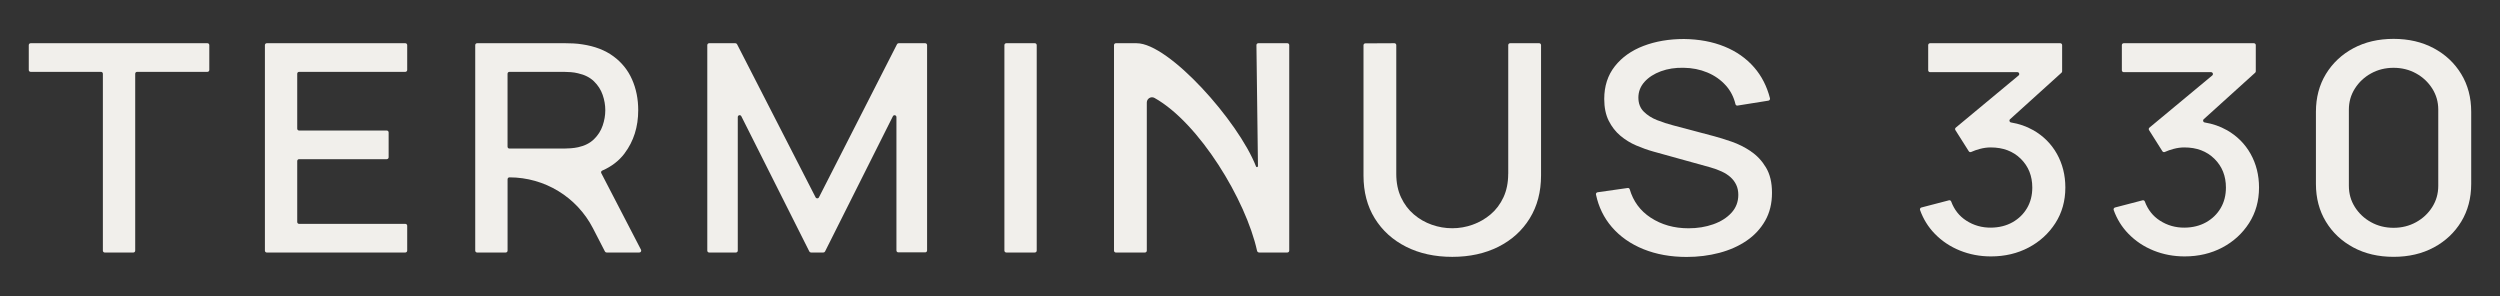
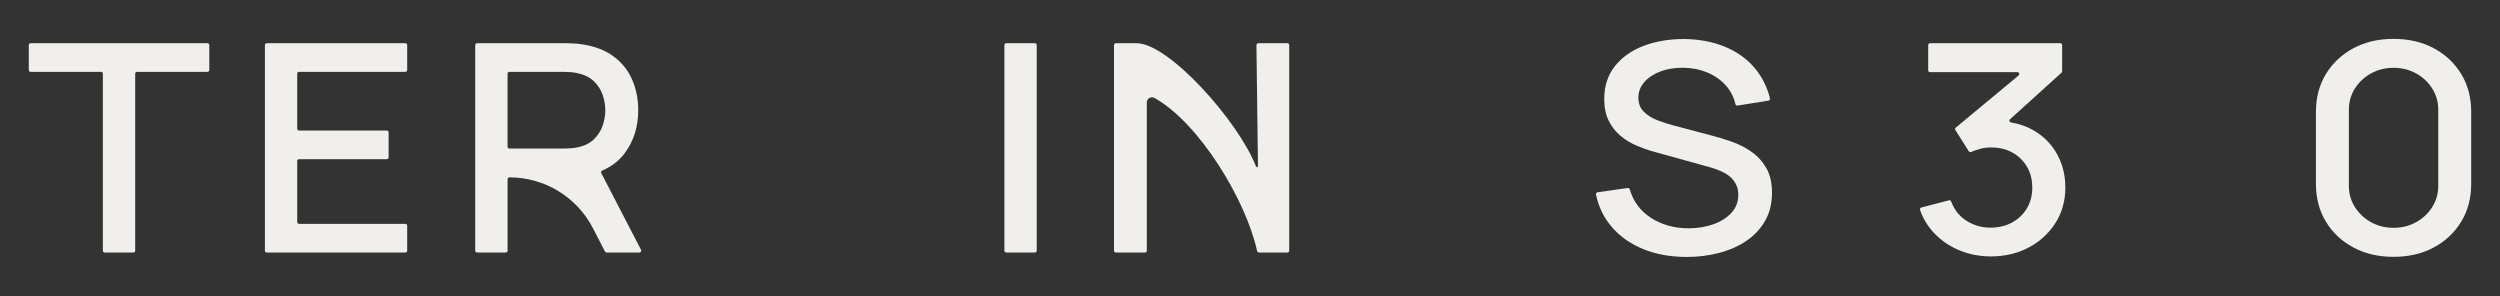
<svg xmlns="http://www.w3.org/2000/svg" width="1080" height="128" viewBox="0 0 1080 128" fill="none">
  <rect x="0" y="0" width="1080" height="128" fill="#333333" stroke="none" />
  <path d="M13.24 31.04H43.63C44.08 31.04 44.44 31.4 44.44 31.85V108.28C44.44 108.73 44.8 109.09 45.25 109.09H57.6C58.05 109.09 58.41 108.73 58.41 108.28V31.85C58.41 31.4 58.77 31.04 59.22 31.04H89.61C90.06 31.04 90.42 30.68 90.42 30.23V19.48C90.42 19.03 90.06 18.67 89.61 18.67H13.24C12.79 18.67 12.43 19.03 12.43 19.48V30.23C12.43 30.68 12.79 31.04 13.24 31.04Z" fill="#F1EFEB" />
  <path d="M115.25 109.08H175.1C175.55 109.08 175.91 108.72 175.91 108.27V97.52C175.91 97.07 175.55 96.71 175.1 96.71H129.21C128.76 96.71 128.4 96.35 128.4 95.9V69.57C128.4 69.12 128.76 68.76 129.21 68.76H167.08C167.53 68.76 167.89 68.4 167.89 67.95V57.2C167.89 56.75 167.53 56.39 167.08 56.39H129.21C128.76 56.39 128.4 56.03 128.4 55.58V31.85C128.4 31.4 128.76 31.04 129.21 31.04H175.1C175.55 31.04 175.91 30.68 175.91 30.23V19.48C175.91 19.03 175.55 18.67 175.1 18.67H115.25C114.8 18.67 114.44 19.03 114.44 19.48V108.28C114.44 108.73 114.8 109.09 115.25 109.09V109.08Z" fill="#F1EFEB" />
  <path d="M269.83 66.23C273.75 61.02 275.71 54.81 275.71 47.61C275.71 42.76 274.82 38.32 273.04 34.3C271.26 30.28 268.57 26.95 264.99 24.32C261.41 21.68 256.94 19.97 251.6 19.17C250.35 18.96 249.04 18.83 247.66 18.76C246.28 18.7 245.12 18.67 244.18 18.67H206.11C205.66 18.67 205.3 19.03 205.3 19.48V108.28C205.3 108.73 205.66 109.09 206.11 109.09H218.46C218.91 109.09 219.27 108.73 219.27 108.28V77.43C219.27 76.98 219.63 76.62 220.08 76.62C235.27 76.62 249.2 85.1 256.16 98.61L261.33 108.64C261.47 108.91 261.74 109.08 262.05 109.08H276.2C276.8 109.08 277.19 108.44 276.92 107.9L259.75 74.79C259.54 74.38 259.73 73.88 260.15 73.7C264.15 71.97 267.39 69.49 269.85 66.23H269.83ZM219.26 31.85C219.26 31.4 219.62 31.04 220.07 31.04H243.65C244.54 31.04 245.53 31.08 246.62 31.17C247.71 31.25 248.75 31.42 249.73 31.67C252.58 32.3 254.87 33.46 256.61 35.15C258.35 36.85 259.59 38.79 260.35 40.99C261.11 43.19 261.49 45.4 261.49 47.61C261.49 49.82 261.11 52.05 260.35 54.26C259.59 56.48 258.35 58.44 256.61 60.13C254.87 61.83 252.58 62.99 249.73 63.61C248.75 63.82 247.71 63.97 246.62 64.05C245.53 64.13 244.54 64.18 243.65 64.18H220.07C219.62 64.18 219.26 63.82 219.26 63.37V31.85Z" fill="#F1EFEB" />
-   <path d="M352.34 85.26L318.41 19.11C318.27 18.84 317.99 18.67 317.69 18.67H306.36C305.91 18.67 305.55 19.03 305.55 19.48V108.28C305.55 108.73 305.91 109.09 306.36 109.09H317.91C318.36 109.09 318.72 108.73 318.72 108.28V50.57C318.72 49.72 319.86 49.45 320.25 50.21L349.63 108.64C349.77 108.91 350.05 109.08 350.35 109.08H355.7C356.01 109.08 356.28 108.91 356.42 108.64L385.73 50.22C386.11 49.46 387.26 49.73 387.26 50.58V108.21C387.26 108.66 387.62 109.02 388.07 109.02H399.69C400.14 109.02 400.5 108.66 400.5 108.21V19.48C400.5 19.03 400.14 18.67 399.69 18.67H388.23C387.93 18.67 387.65 18.84 387.51 19.11L353.78 85.26C353.48 85.85 352.64 85.85 352.34 85.26Z" fill="#F1EFEB" />
  <path d="M447.05 18.67H434.71C434.263 18.67 433.9 19.033 433.9 19.48V108.27C433.9 108.717 434.263 109.08 434.71 109.08H447.05C447.497 109.08 447.86 108.717 447.86 108.27V19.48C447.86 19.033 447.497 18.67 447.05 18.67Z" fill="#F1EFEB" />
  <path d="M491.07 18.67H482.06C481.61 18.67 481.25 19.03 481.25 19.48V108.28C481.25 108.73 481.61 109.09 482.06 109.09H494.61C495.06 109.09 495.42 108.73 495.42 108.28V44.29C495.42 42.58 497.26 41.47 498.76 42.31C518.09 53.15 538.23 86.42 543.05 108.35C543.15 108.79 543.52 109.08 543.97 109.08H556.14C556.59 109.08 556.95 108.72 556.95 108.27V19.48C556.95 19.03 556.59 18.67 556.14 18.67H543.59C543.14 18.67 542.78 19.03 542.78 19.48L543.44 71.75C543.44 72.23 542.78 72.38 542.61 71.93C534.95 52.3 504.92 18.68 491.07 18.68V18.67Z" fill="#F1EFEB" />
-   <path d="M651.54 75.11C651.54 78.92 650.86 82.29 649.5 85.22C648.14 88.15 646.31 90.6 643.99 92.57C641.67 94.54 639.08 96.03 636.21 97.06C633.34 98.09 630.39 98.6 627.36 98.6C624.33 98.6 621.45 98.1 618.58 97.1C615.71 96.1 613.11 94.61 610.8 92.64C608.48 90.67 606.64 88.23 605.26 85.29C603.88 82.36 603.19 78.97 603.19 75.12V19.48C603.19 19.03 602.83 18.67 602.38 18.67L589.83 18.73C589.39 18.73 589.03 19.09 589.03 19.54V75.81C589.03 82.93 590.66 89.11 593.91 94.36C597.16 99.61 601.67 103.69 607.44 106.6C613.21 109.51 619.86 110.96 627.38 110.96C634.9 110.96 641.55 109.5 647.32 106.6C653.09 103.69 657.6 99.6 660.85 94.33C664.1 89.06 665.73 82.88 665.73 75.81V19.48C665.73 19.03 665.37 18.67 664.92 18.67H652.37C651.92 18.67 651.56 19.03 651.56 19.48V75.11H651.54Z" fill="#F1EFEB" />
  <path d="M756.32 65.32C753.67 63.56 750.93 62.19 748.1 61.21C745.27 60.23 742.74 59.44 740.52 58.85L722.75 54.14C720.48 53.55 718.2 52.81 715.9 51.91C713.61 51.01 711.68 49.79 710.12 48.24C708.56 46.69 707.78 44.66 707.78 42.15C707.78 39.64 708.66 37.33 710.42 35.37C712.18 33.41 714.54 31.88 717.5 30.79C720.46 29.7 723.72 29.2 727.29 29.28C730.98 29.32 734.41 30 737.58 31.32C740.74 32.64 743.41 34.52 745.6 36.97C747.62 39.24 748.99 41.92 749.72 45C749.82 45.41 750.2 45.68 750.61 45.61L763.96 43.48C764.43 43.4 764.75 42.92 764.63 42.46C763.3 37.27 761.02 32.83 757.8 29.12C754.39 25.2 750.12 22.2 744.97 20.11C739.83 18.02 734 16.93 727.5 16.85C721.04 16.85 715.21 17.84 710 19.83C704.79 21.82 700.66 24.75 697.61 28.62C694.56 32.49 693.03 37.21 693.03 42.78C693.03 46.46 693.68 49.59 694.97 52.17C696.26 54.74 697.94 56.9 700.01 58.64C702.08 60.38 704.36 61.78 706.86 62.85C709.36 63.92 711.81 64.79 714.21 65.46L738.86 72.3C740.64 72.8 742.28 73.4 743.77 74.09C745.26 74.78 746.53 75.6 747.58 76.54C748.63 77.48 749.45 78.58 750.05 79.84C750.65 81.1 750.95 82.54 750.95 84.17C750.95 87.18 749.96 89.77 747.98 91.93C746 94.09 743.38 95.74 740.13 96.89C736.88 98.04 733.32 98.62 729.44 98.62C723.2 98.62 717.75 97.08 713.07 94.01C708.58 91.06 705.57 86.98 704.04 81.78C703.93 81.4 703.56 81.15 703.17 81.21L690.15 83.06C689.68 83.13 689.36 83.58 689.46 84.04C690.6 89.41 692.87 94.07 696.27 98.03C699.85 102.2 704.42 105.4 709.96 107.64C715.51 109.88 721.73 111 728.63 111C733.57 111 738.27 110.41 742.72 109.24C747.17 108.07 751.11 106.32 754.51 104C757.92 101.68 760.6 98.79 762.56 95.34C764.52 91.89 765.5 87.88 765.5 83.32C765.5 78.76 764.63 75.27 762.9 72.36C761.16 69.45 758.97 67.12 756.32 65.36V65.32Z" fill="#F1EFEB" />
  <path d="M878.27 56.19C875.43 54.57 872.25 53.48 868.76 52.9C868.09 52.79 867.83 51.98 868.33 51.52L890.57 31.41C890.74 31.26 890.84 31.04 890.84 30.81V19.48C890.84 19.03 890.48 18.67 890.03 18.67H833.79C833.34 18.67 832.98 19.03 832.98 19.48V30.36C832.98 30.81 833.34 31.17 833.79 31.17H871.51C872.26 31.17 872.61 32.11 872.03 32.6L844.89 55.14C844.58 55.4 844.51 55.85 844.72 56.19L850.51 65.34C850.73 65.69 851.16 65.81 851.54 65.65C852.73 65.12 854 64.67 855.34 64.32C856.92 63.9 858.47 63.69 859.98 63.69C865.32 63.69 869.65 65.32 872.97 68.59C876.29 71.86 877.95 76 877.95 81.02C877.95 84.37 877.19 87.33 875.68 89.9C874.17 92.48 872.07 94.51 869.4 96.02C866.73 97.52 863.63 98.3 860.11 98.34C856.19 98.38 852.63 97.37 849.42 95.3C846.4 93.35 844.23 90.6 842.91 87.04C842.77 86.66 842.37 86.43 841.97 86.53L830.03 89.64C829.57 89.76 829.3 90.27 829.46 90.72C830.85 94.63 832.97 98.05 835.82 100.98C838.87 104.12 842.49 106.54 846.67 108.23C850.86 109.92 855.33 110.77 860.1 110.77C866.11 110.77 871.53 109.49 876.36 106.94C881.19 104.39 885.04 100.87 887.92 96.39C890.79 91.91 892.23 86.78 892.23 81.01C892.23 75.65 891.01 70.81 888.59 66.47C886.16 62.14 882.72 58.71 878.27 56.17V56.19Z" fill="#F1EFEB" />
-   <path d="M961.93 56.19C959.09 54.57 955.91 53.48 952.42 52.9C951.75 52.79 951.49 51.98 951.99 51.52L974.23 31.41C974.4 31.26 974.5 31.04 974.5 30.81V19.48C974.5 19.03 974.14 18.67 973.69 18.67H917.45C917 18.67 916.64 19.03 916.64 19.48V30.36C916.64 30.81 917 31.17 917.45 31.17H955.17C955.92 31.17 956.27 32.11 955.69 32.6L928.55 55.14C928.24 55.4 928.17 55.85 928.38 56.19L934.16 65.34C934.38 65.69 934.81 65.81 935.19 65.65C936.38 65.12 937.65 64.67 938.99 64.32C940.57 63.9 942.12 63.69 943.63 63.69C948.97 63.69 953.3 65.32 956.62 68.59C959.94 71.86 961.6 76 961.6 81.02C961.6 84.37 960.84 87.33 959.33 89.9C957.82 92.48 955.72 94.51 953.05 96.02C950.38 97.52 947.28 98.3 943.76 98.34C939.84 98.38 936.28 97.37 933.07 95.3C930.05 93.35 927.88 90.6 926.56 87.04C926.42 86.66 926.02 86.43 925.62 86.53L913.68 89.64C913.22 89.76 912.95 90.27 913.11 90.72C914.5 94.63 916.62 98.05 919.47 100.98C922.52 104.12 926.14 106.54 930.33 108.23C934.52 109.92 938.99 110.77 943.76 110.77C949.77 110.77 955.19 109.49 960.03 106.94C964.86 104.39 968.71 100.87 971.59 96.39C974.46 91.91 975.9 86.78 975.9 81.01C975.9 75.65 974.68 70.81 972.26 66.47C969.83 62.14 966.39 58.71 961.94 56.17L961.93 56.19Z" fill="#F1EFEB" />
  <path d="M1063.25 31.98C1060.38 27.25 1056.42 23.53 1051.39 20.84C1046.36 18.14 1040.57 16.79 1034.02 16.79C1027.47 16.79 1021.68 18.14 1016.65 20.84C1011.62 23.54 1007.67 27.26 1004.79 31.98C1001.92 36.71 1000.48 42.15 1000.48 48.3V79.44C1000.48 85.59 1001.92 91.03 1004.79 95.76C1007.66 100.49 1011.61 104.2 1016.65 106.9C1021.68 109.6 1027.47 110.95 1034.02 110.95C1040.57 110.95 1046.36 109.6 1051.39 106.9C1056.42 104.2 1060.37 100.48 1063.25 95.76C1066.12 91.03 1067.56 85.59 1067.56 79.44V48.3C1067.56 42.15 1066.13 36.7 1063.25 31.98ZM1053.33 80.26C1053.33 83.65 1052.46 86.72 1050.72 89.46C1048.98 92.2 1046.66 94.38 1043.74 95.99C1040.82 97.6 1037.58 98.41 1034.02 98.41C1030.46 98.41 1027.22 97.61 1024.3 95.99C1021.38 94.38 1019.06 92.2 1017.32 89.46C1015.58 86.72 1014.71 83.65 1014.71 80.26V47.37C1014.71 44.02 1015.58 40.98 1017.32 38.24C1019.06 35.5 1021.38 33.32 1024.3 31.71C1027.22 30.1 1030.46 29.29 1034.02 29.29C1037.58 29.29 1040.82 30.1 1043.74 31.71C1046.66 33.32 1048.98 35.5 1050.72 38.24C1052.46 40.98 1053.33 44.02 1053.33 47.37V80.27V80.26Z" fill="#F1EFEB" />
</svg>